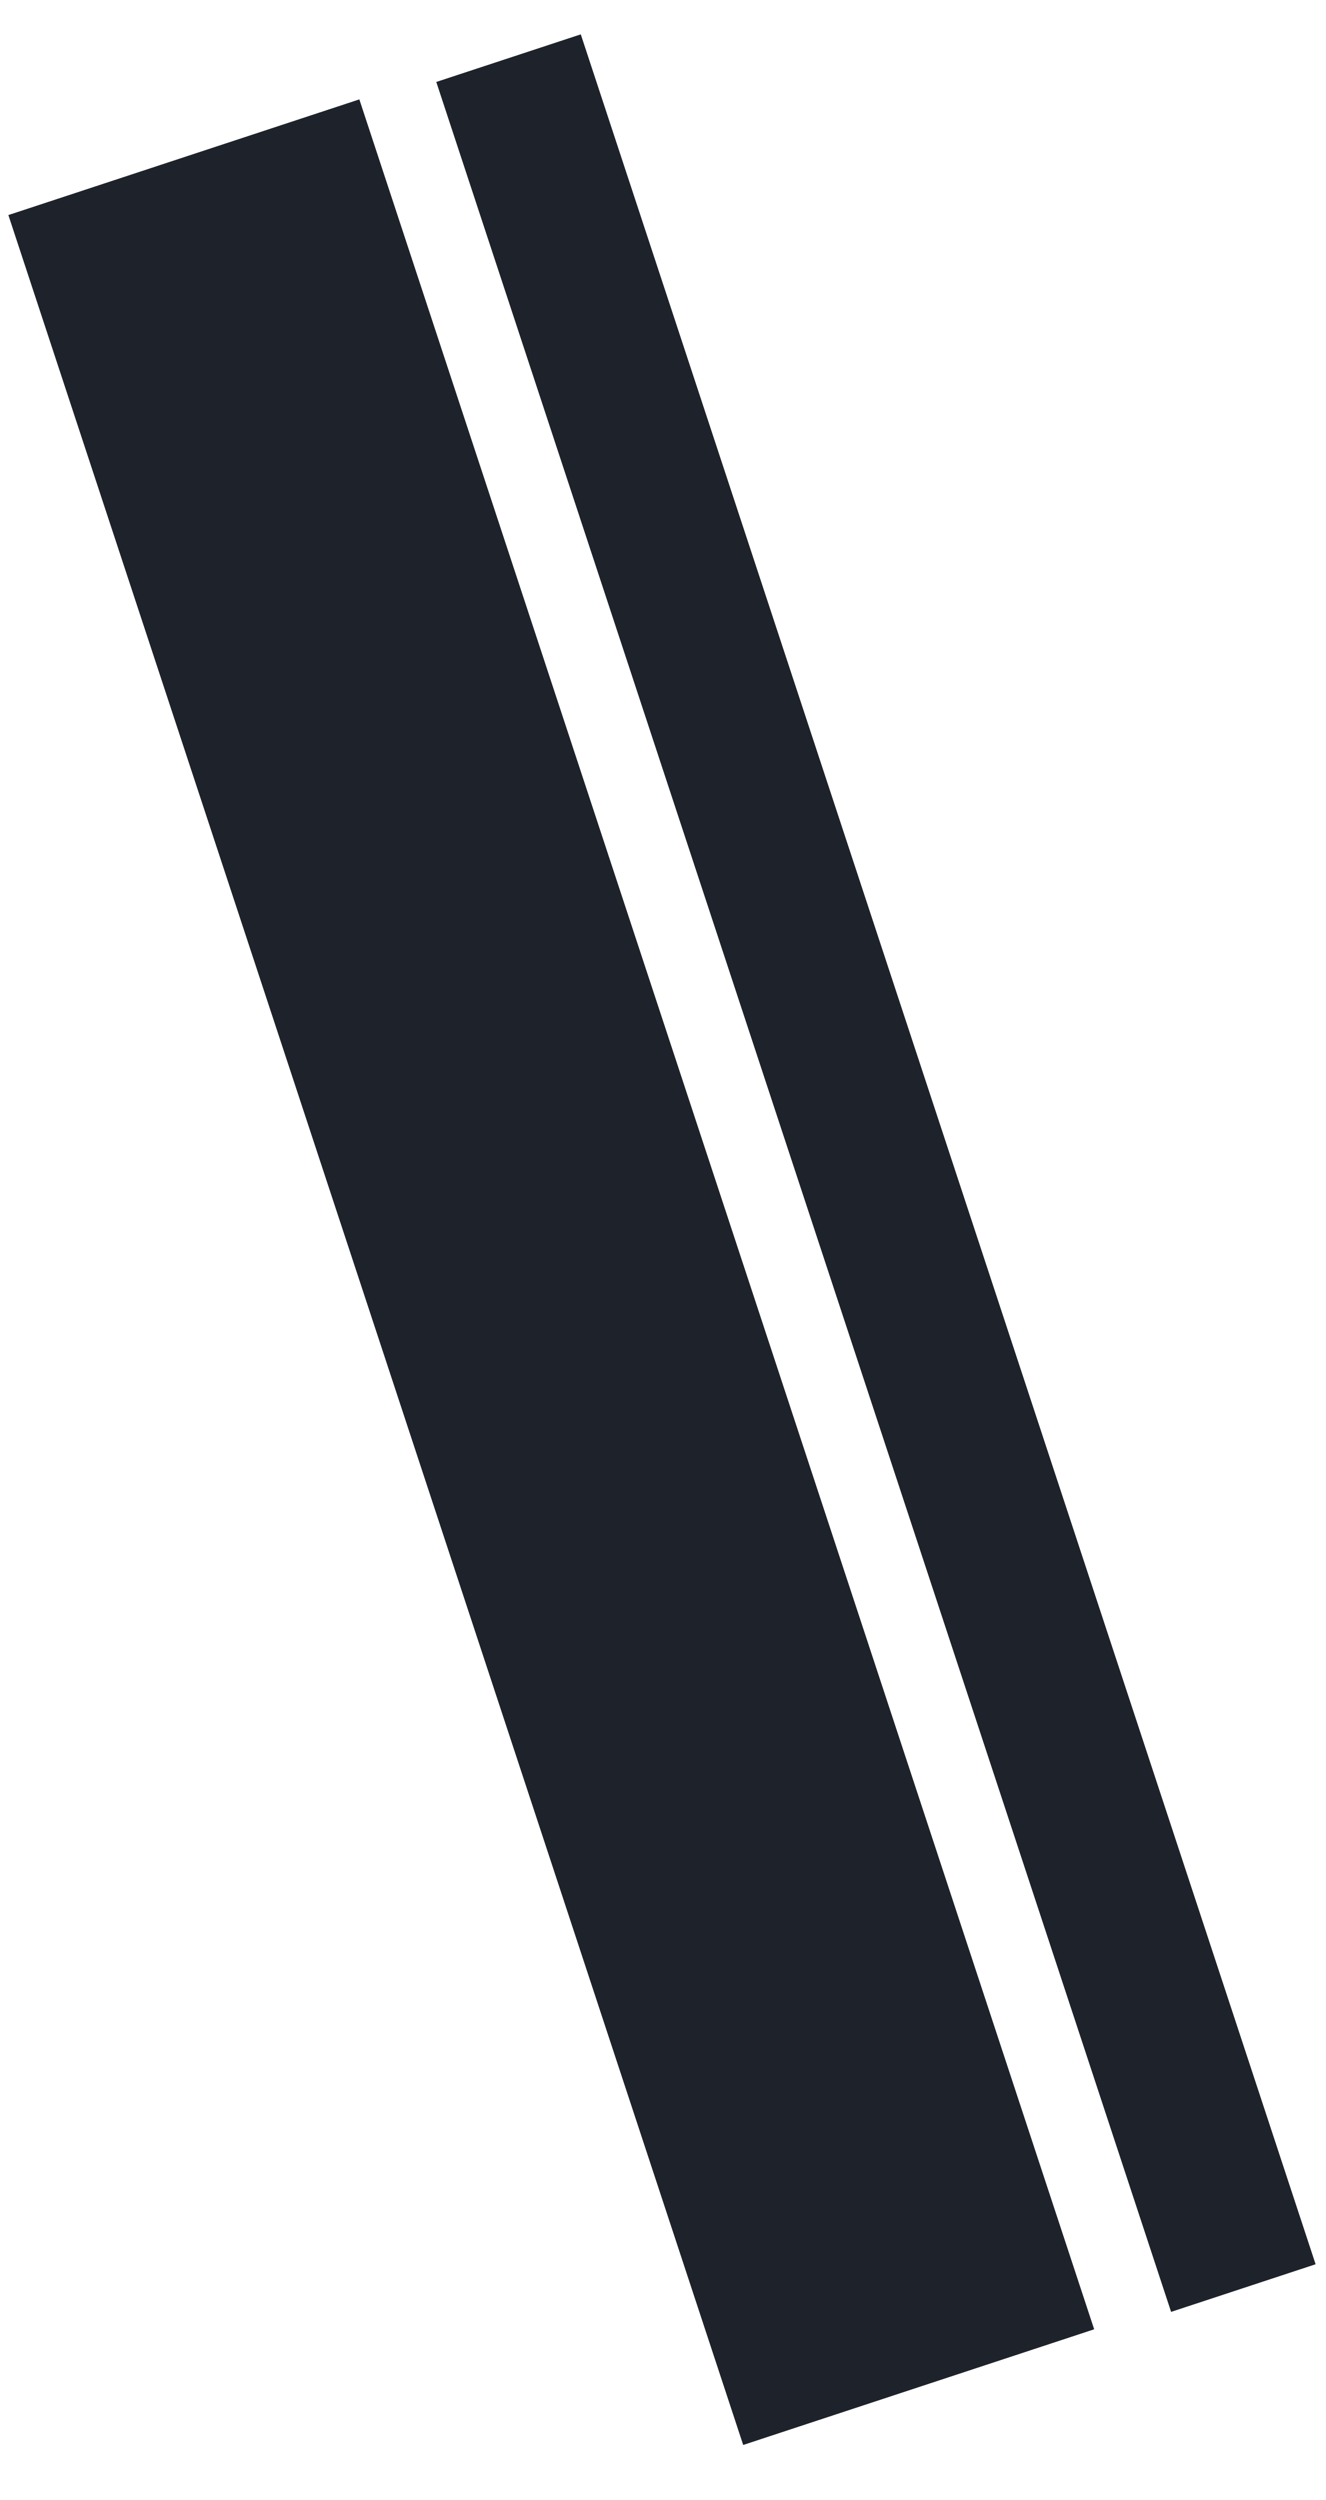
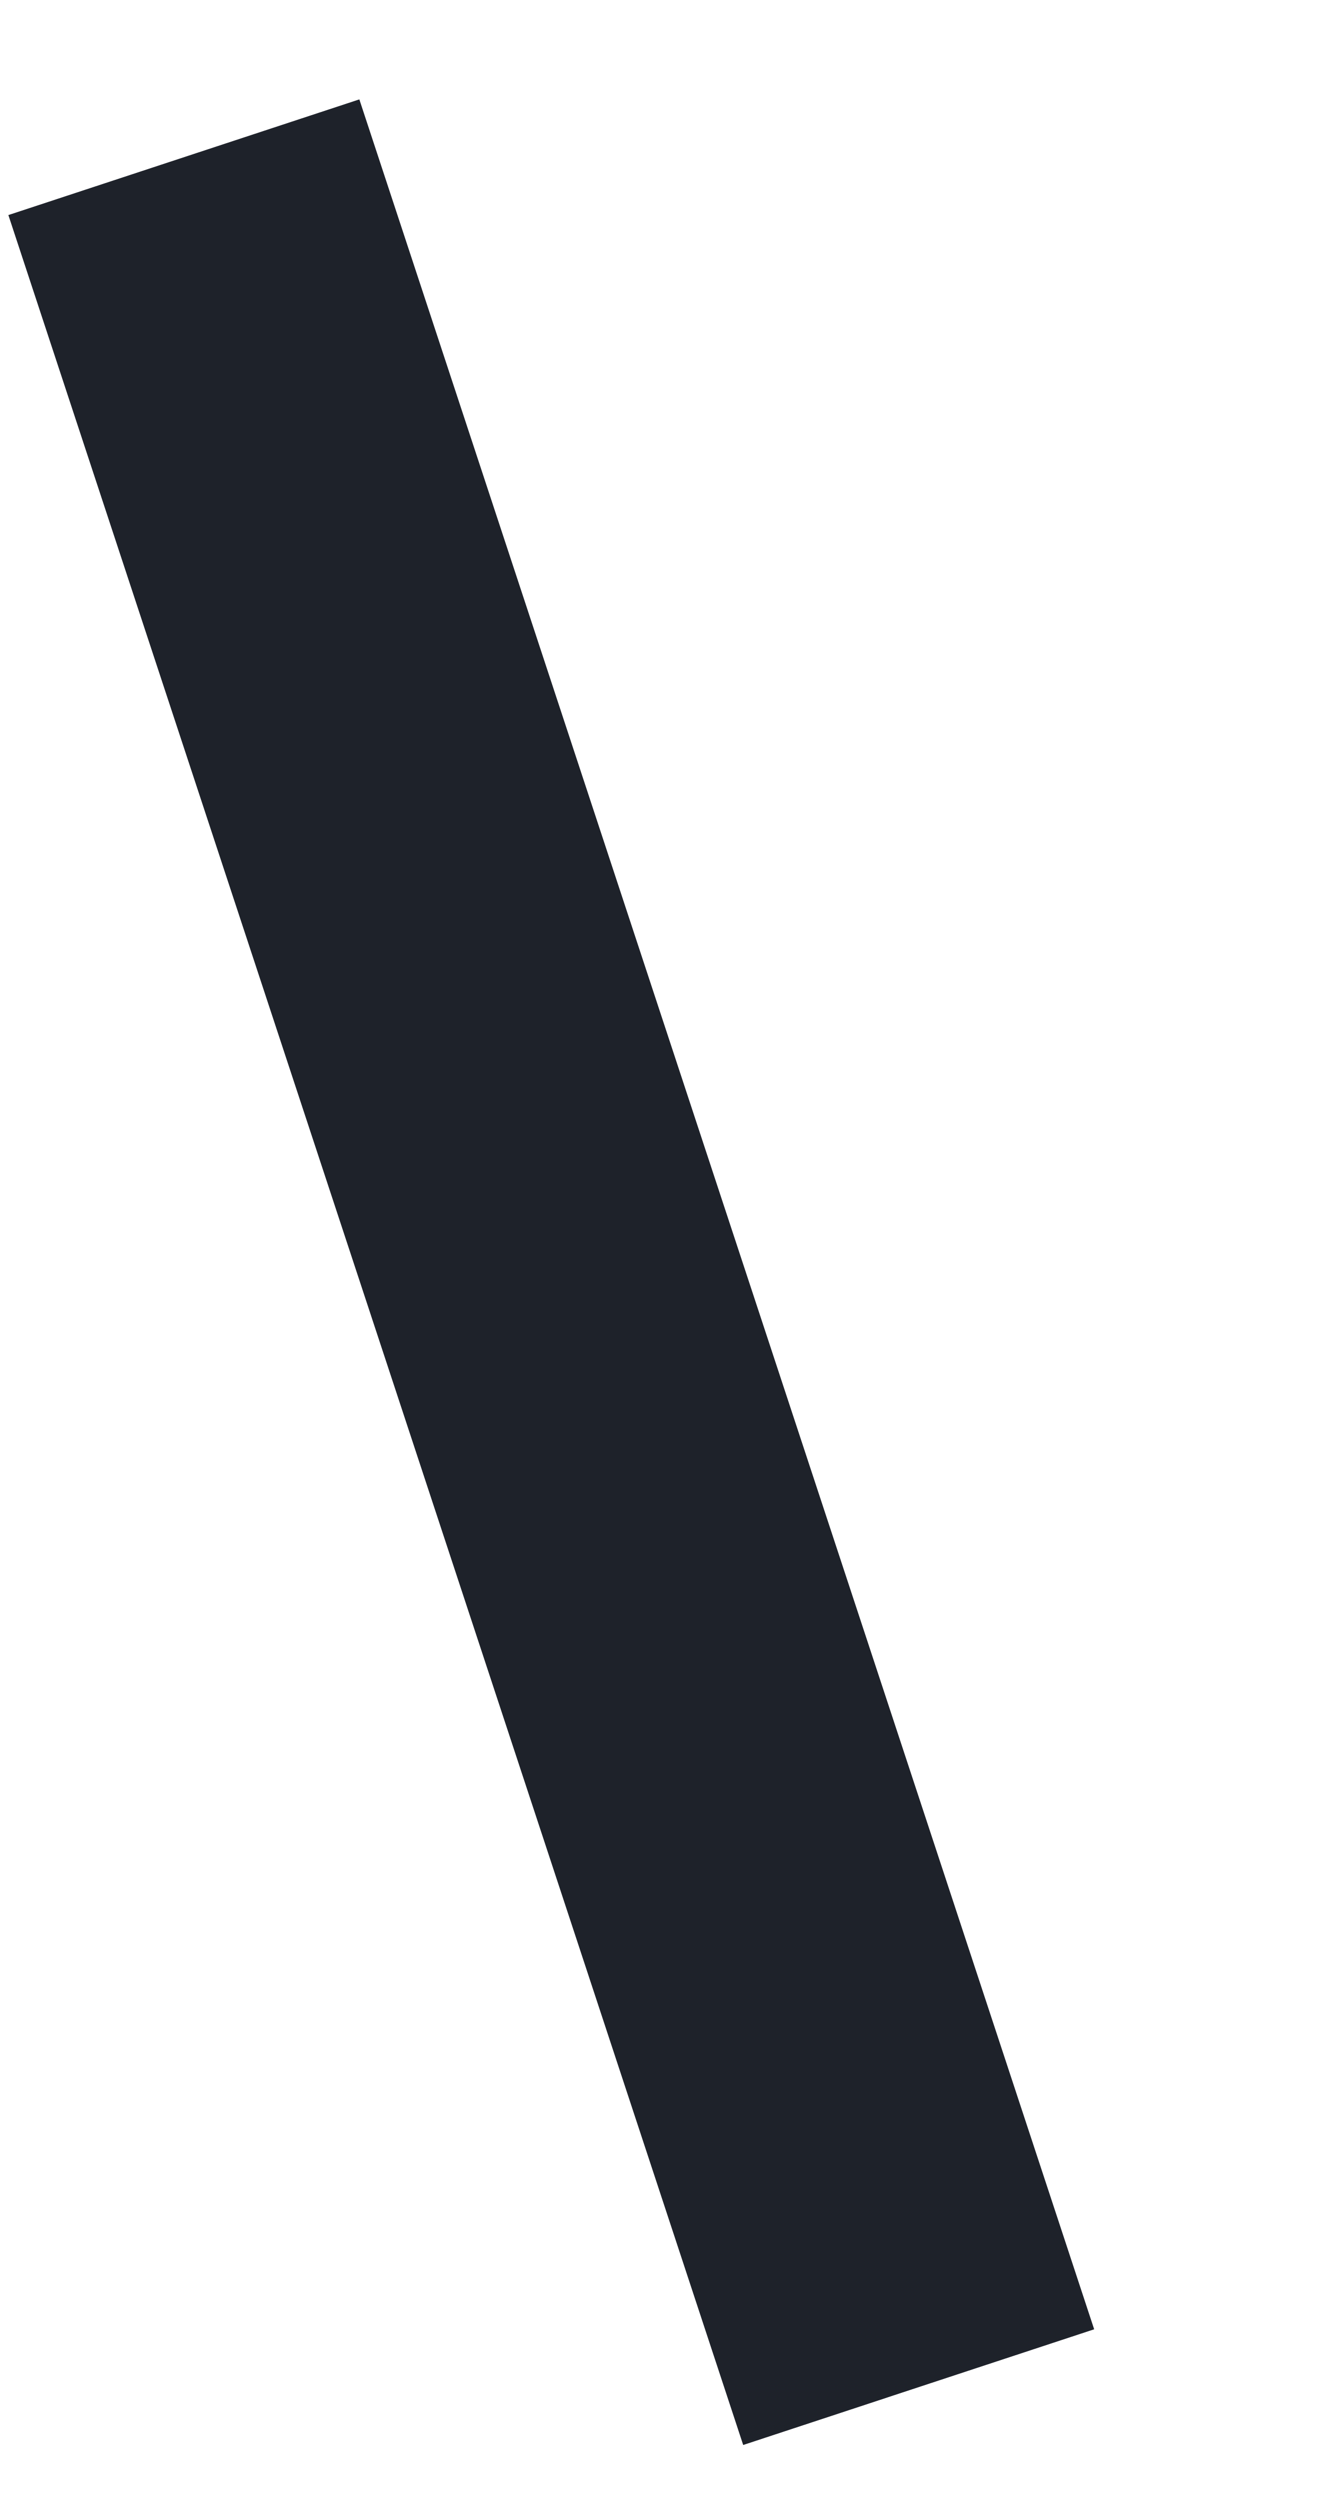
<svg xmlns="http://www.w3.org/2000/svg" width="61" height="115" viewBox="0 0 61 115" fill="none">
-   <path fill="#1E222A" d="M.385 9.893l16.146-5.321 33.804 102.573-16.146 5.321zM20.07 3.77l6.648-2.19 33.804 102.573-6.648 2.191z" />
+   <path fill="#1E222A" d="M.385 9.893l16.146-5.321 33.804 102.573-16.146 5.321zl6.648-2.19 33.804 102.573-6.648 2.191z" />
</svg>